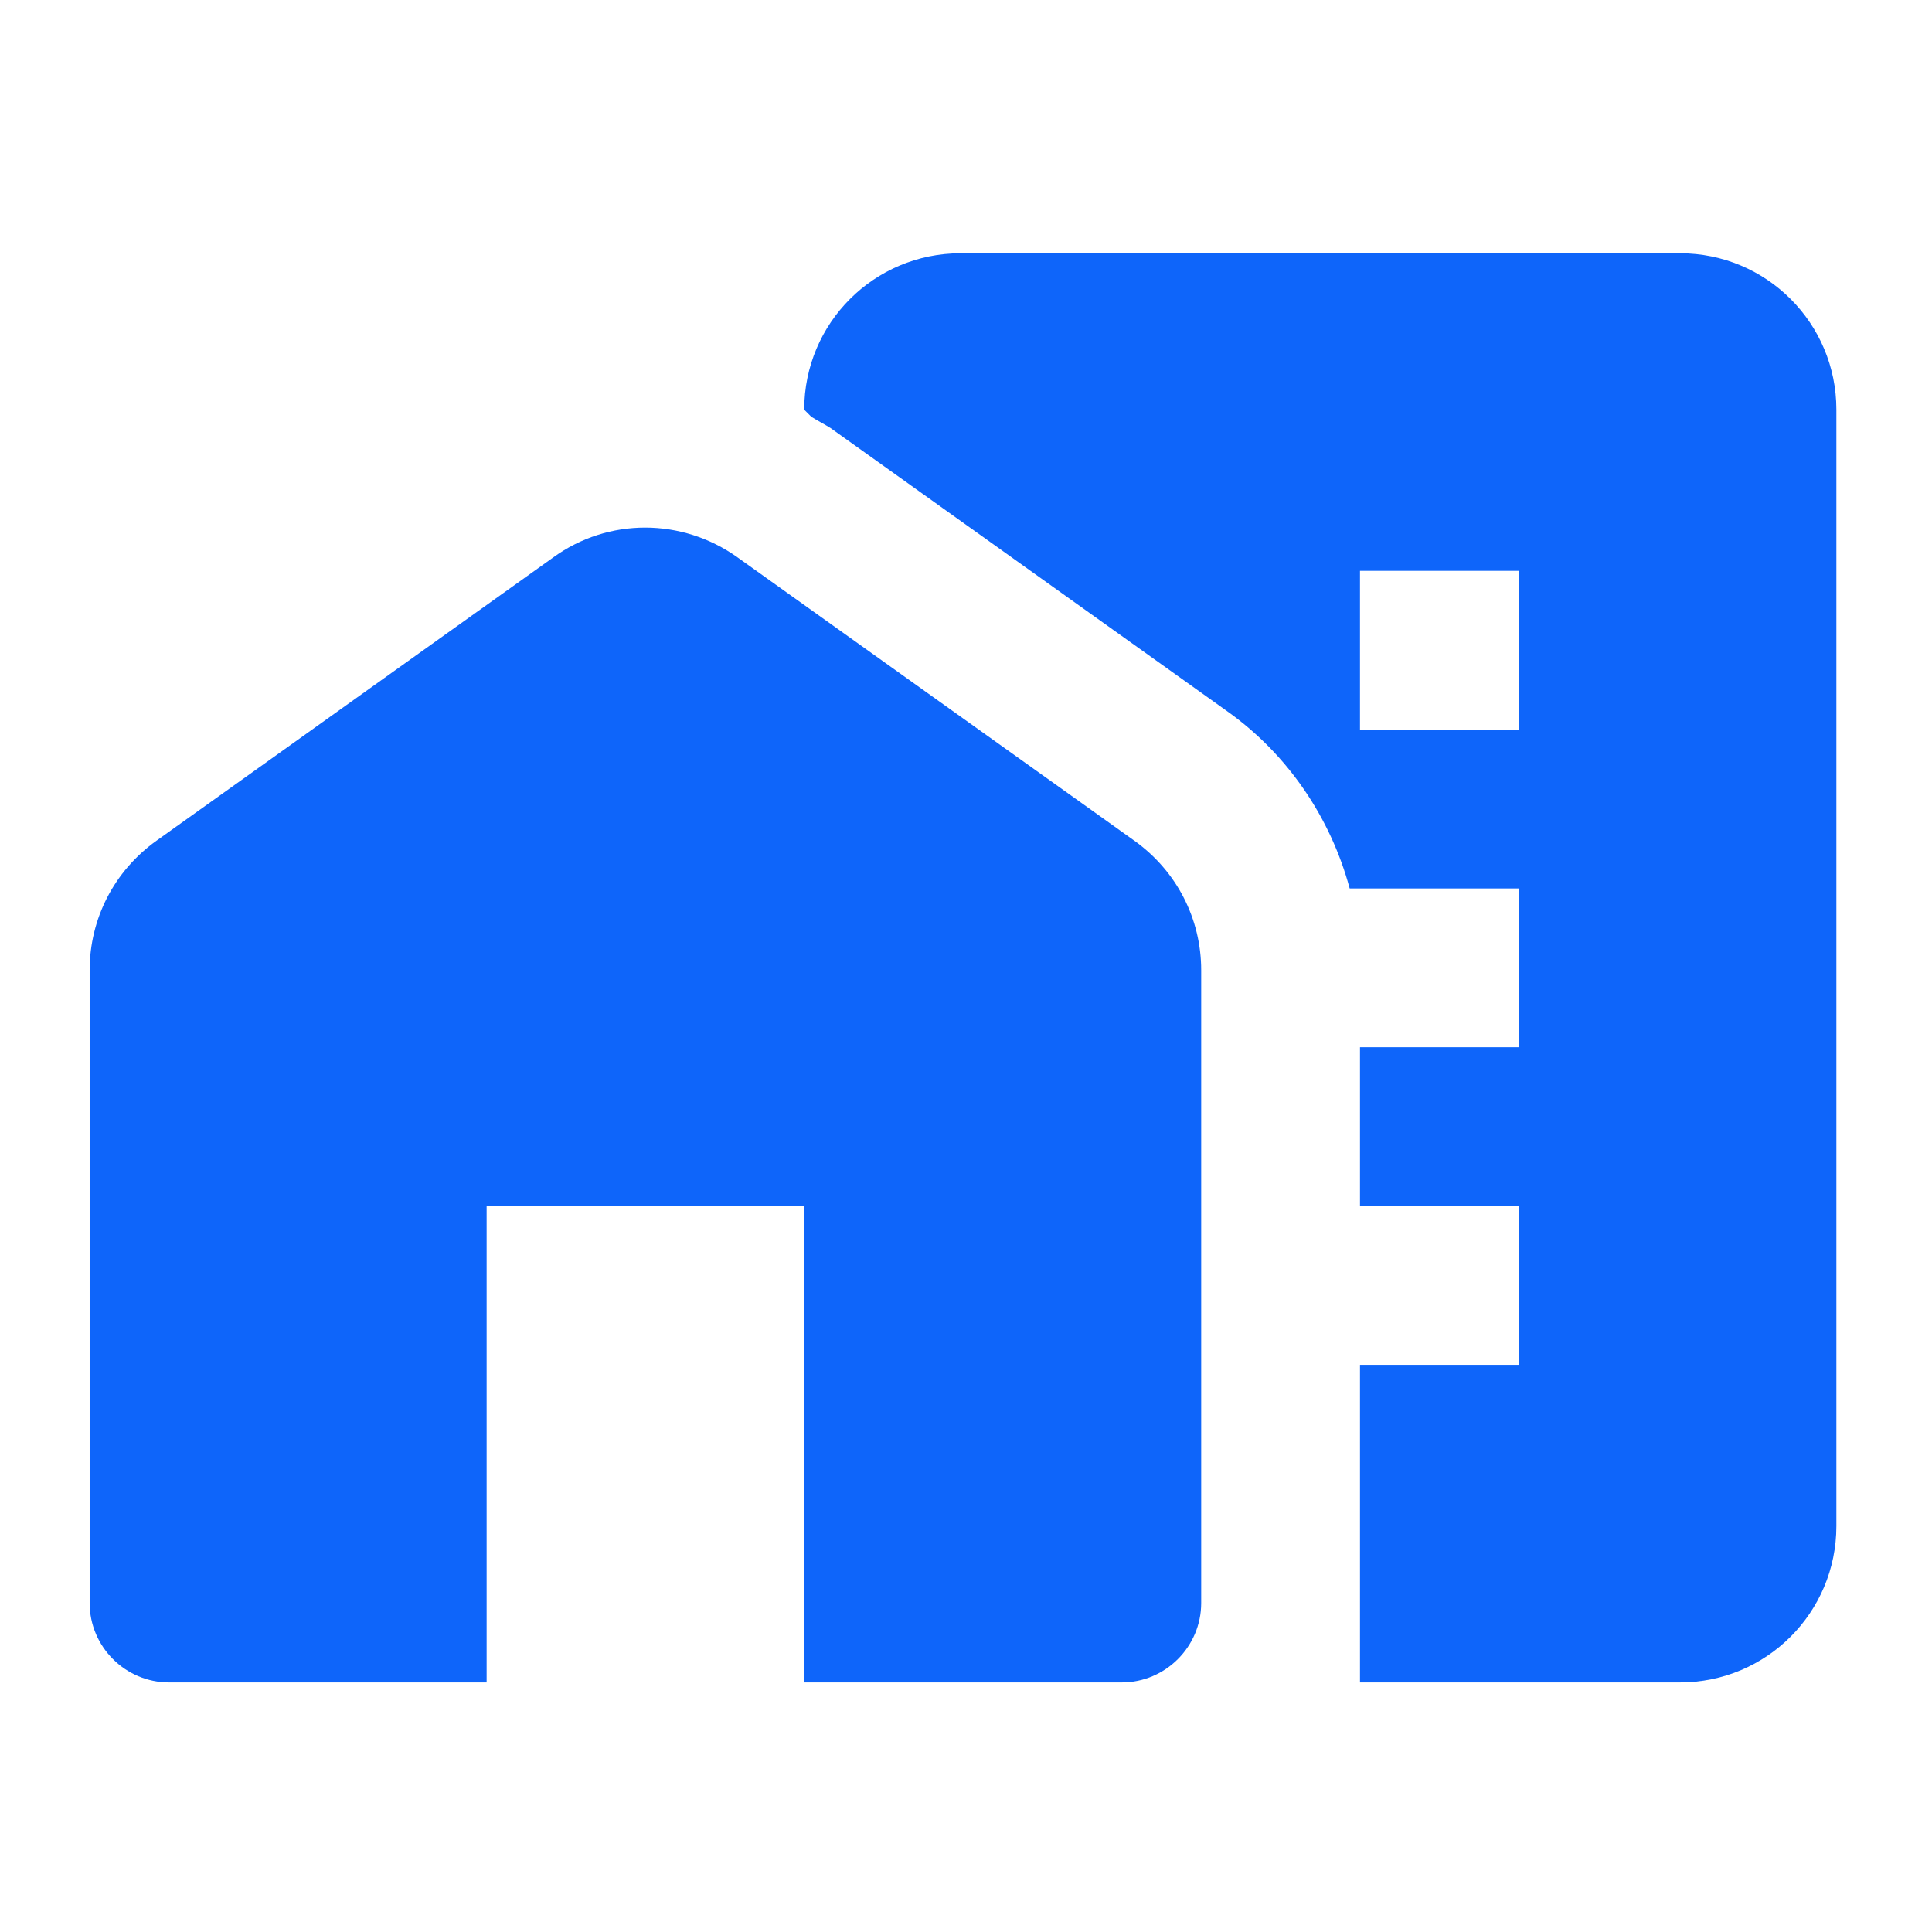
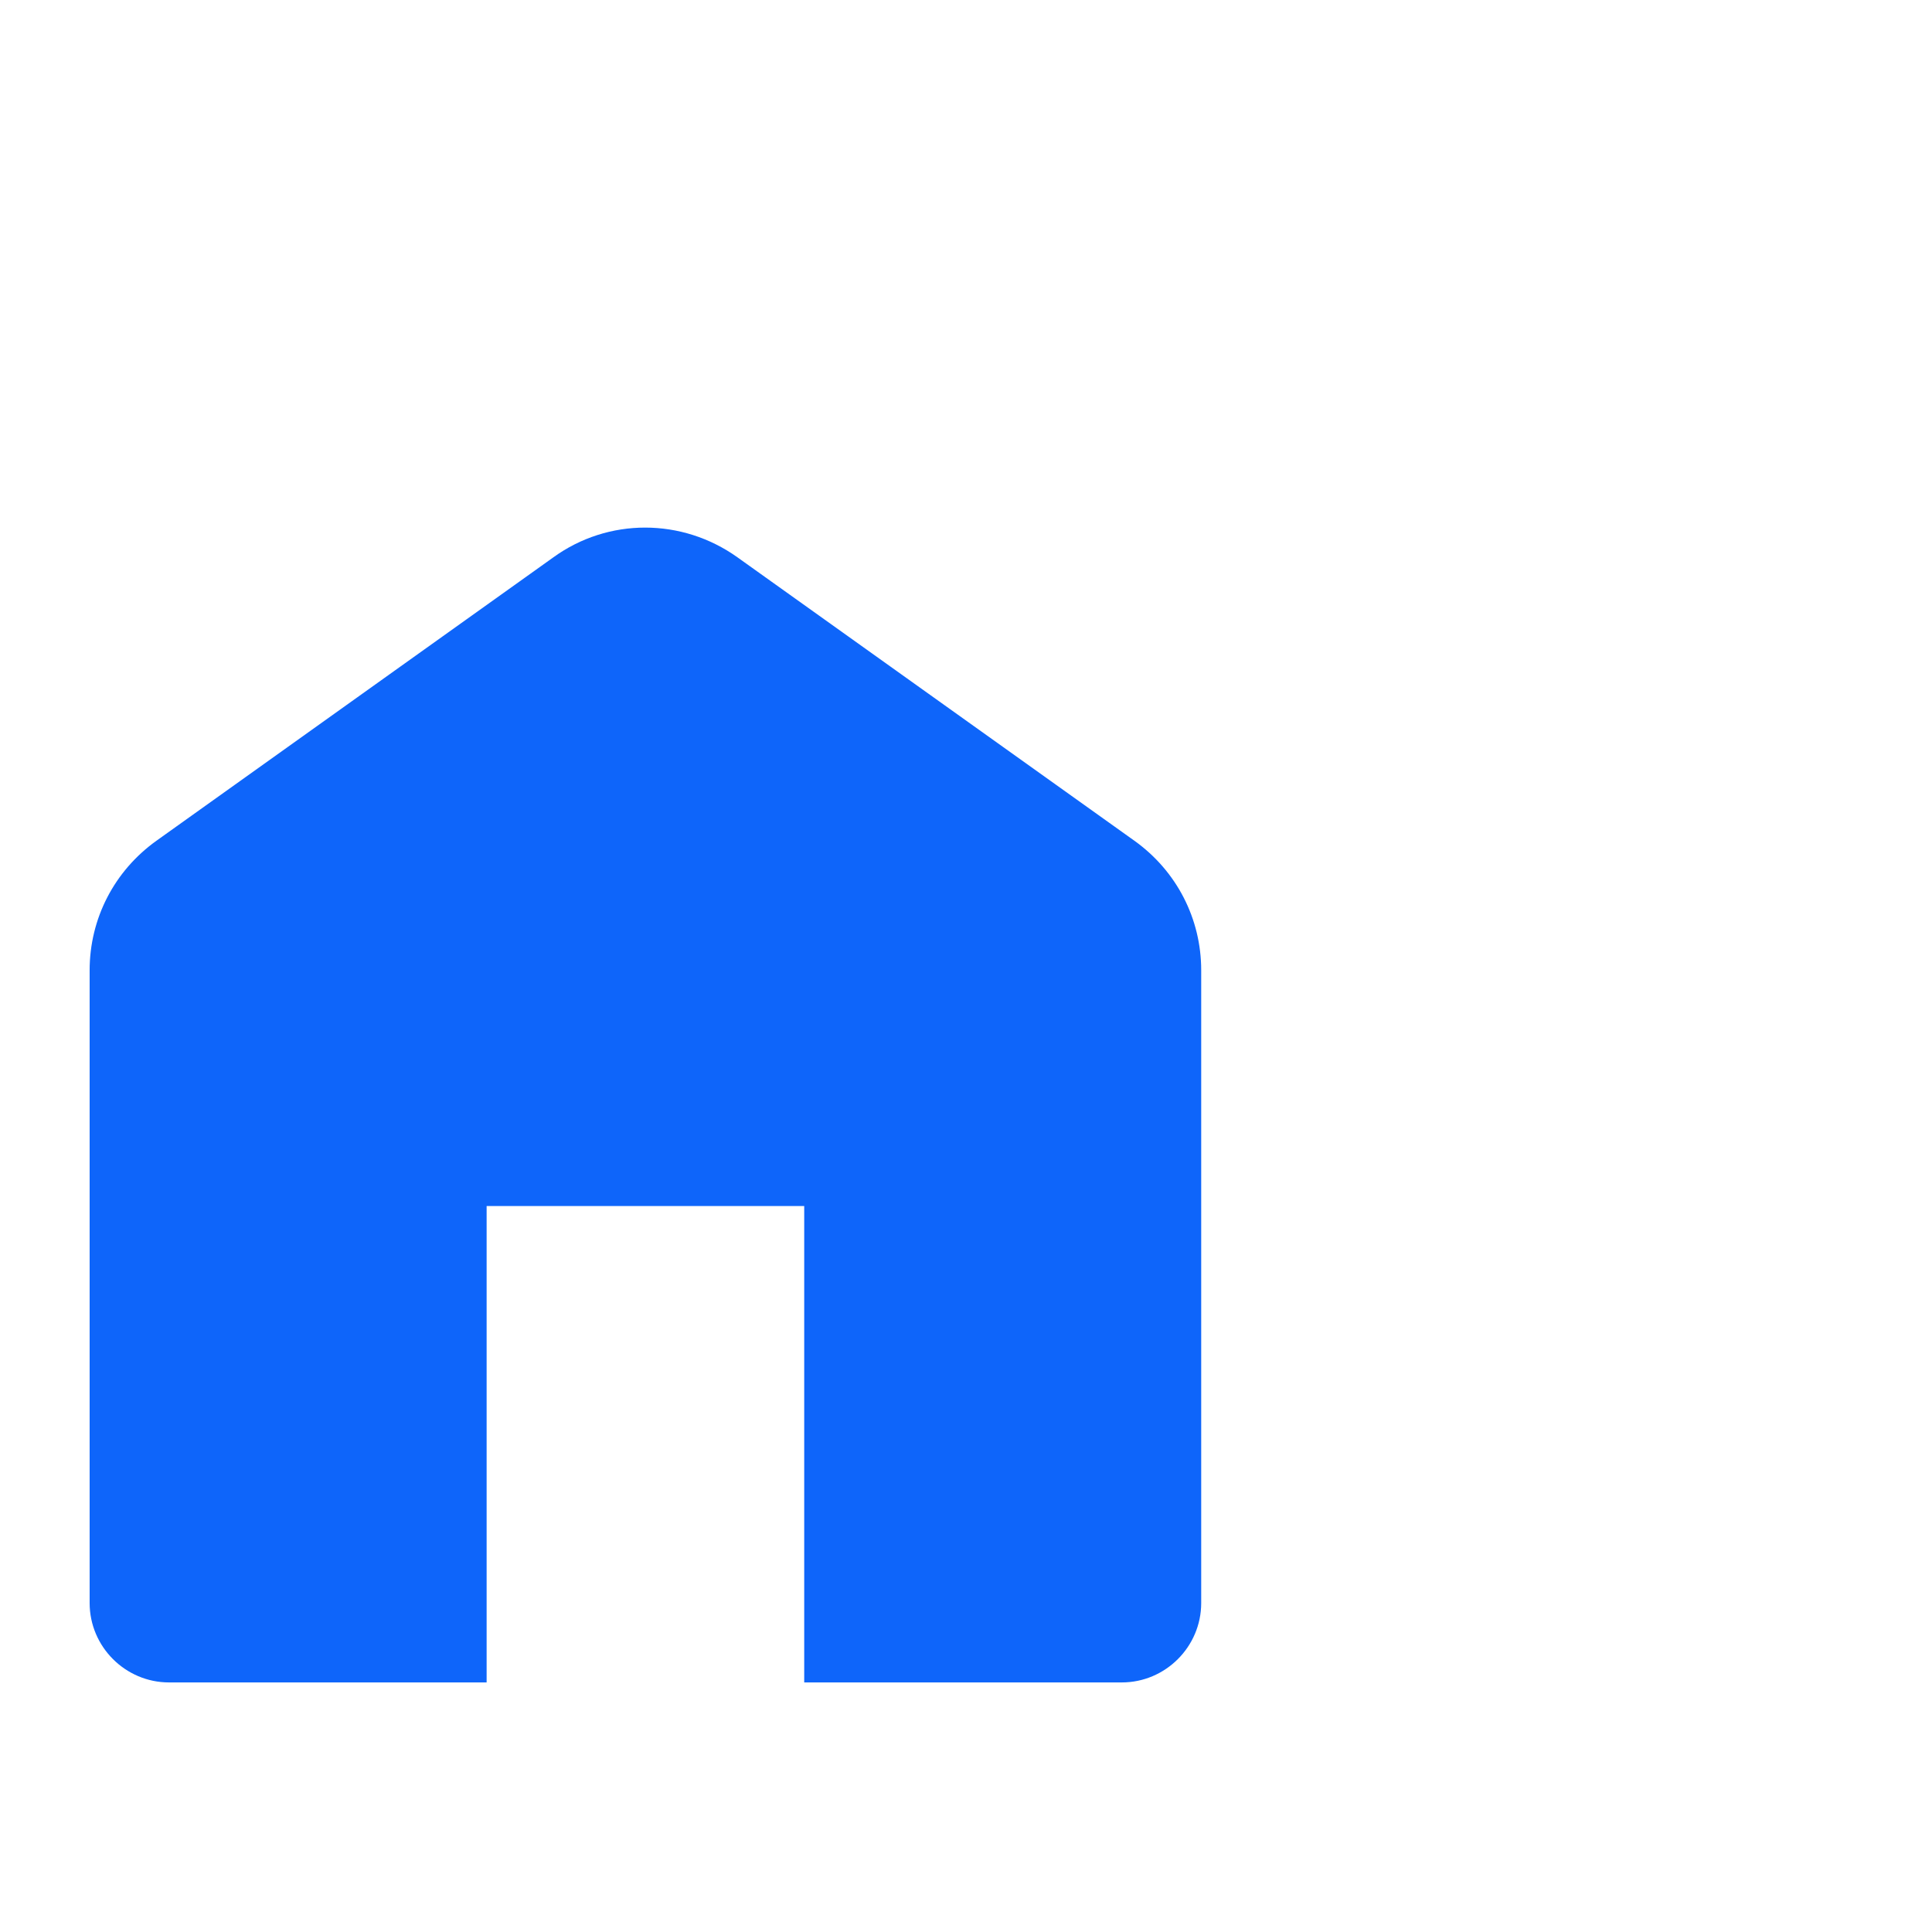
<svg xmlns="http://www.w3.org/2000/svg" width="73" height="73" viewBox="0 0 73 73" fill="none">
  <path d="M42.867 31.77L27.867 21.06C25.767 19.56 22.977 19.56 20.907 21.06L5.907 31.77C4.317 32.91 3.387 34.71 3.387 36.66V60.57C3.387 62.22 4.737 63.57 6.387 63.57H18.387V45.57H30.387V63.57H42.387C44.037 63.57 45.387 62.22 45.387 60.57V36.66C45.387 34.71 44.457 32.91 42.867 31.77Z" fill="#0E65FA" />
-   <path d="M63.477 9.57H36.297C33.027 9.57 30.387 12.21 30.387 15.48L30.657 15.75C30.897 15.9 31.137 16.02 31.377 16.17L46.377 26.88C48.657 28.5 50.277 30.9 50.997 33.57H57.387V39.57H51.387V45.57H57.387V51.57H51.387V63.57H63.477C66.747 63.57 69.387 60.93 69.387 57.66V15.48C69.387 12.21 66.747 9.57 63.477 9.57ZM57.387 27.57H51.387V21.57H57.387V27.57Z" fill="#0E65FA" />
</svg>